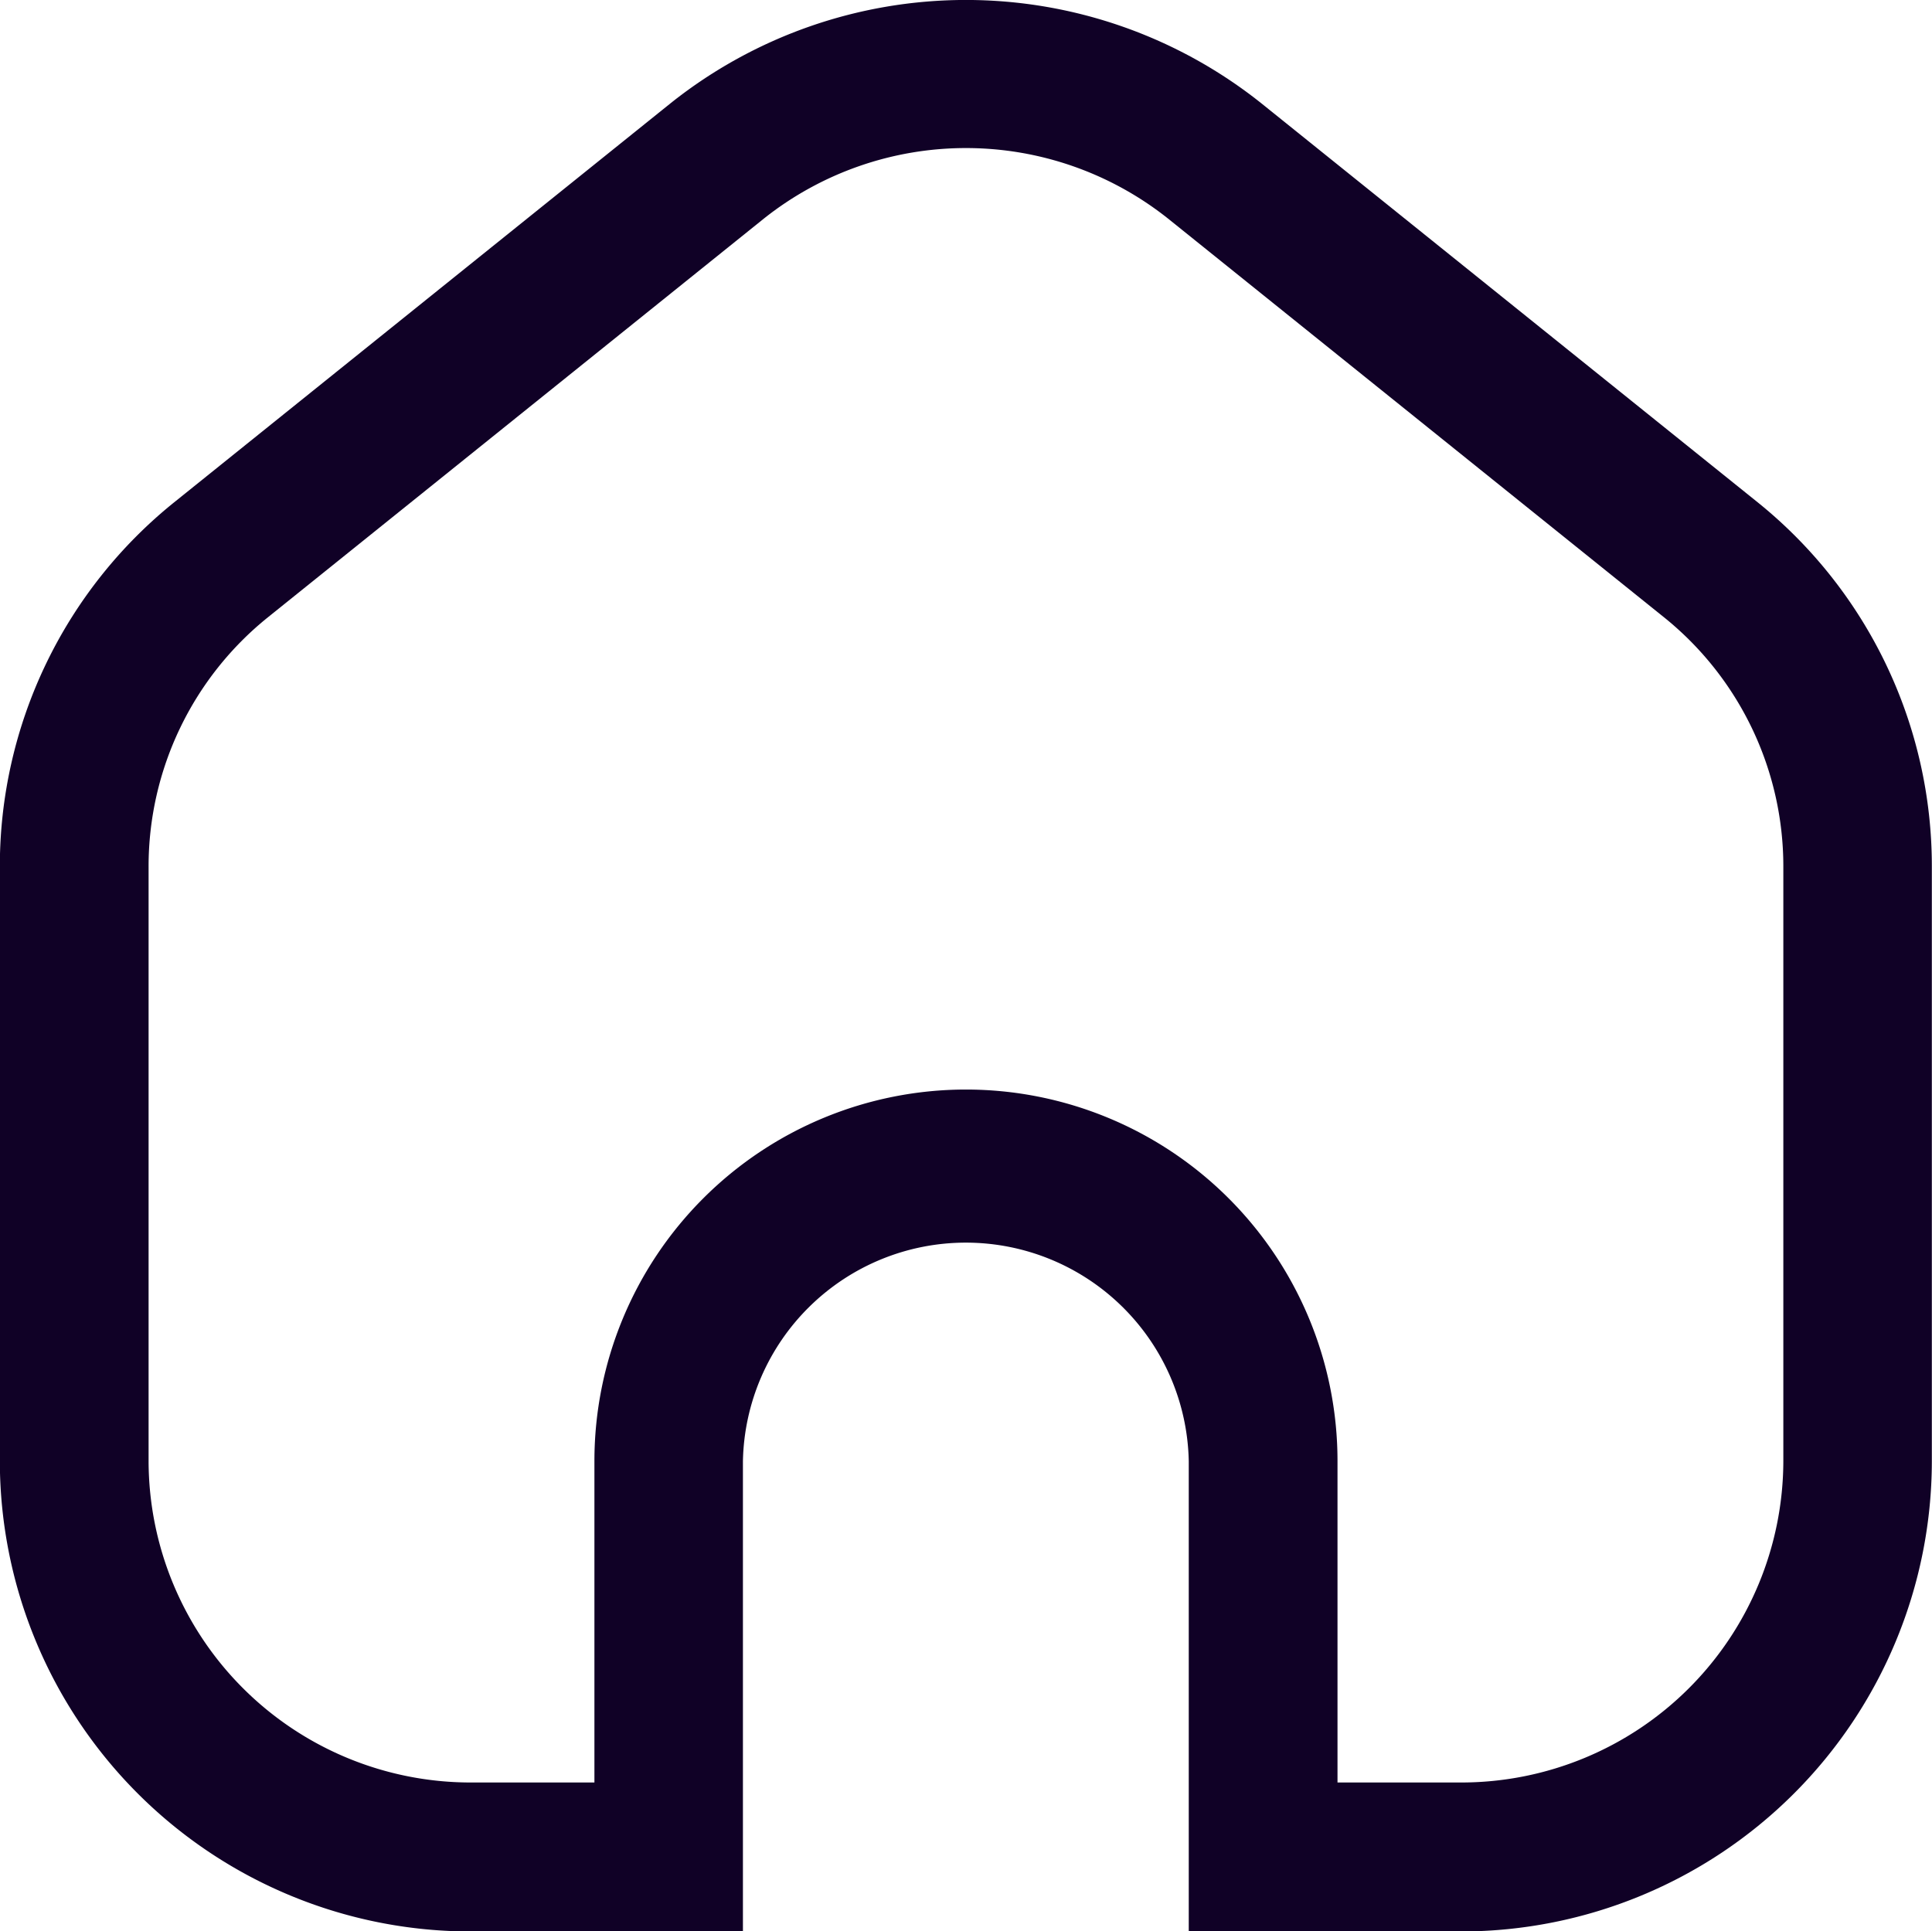
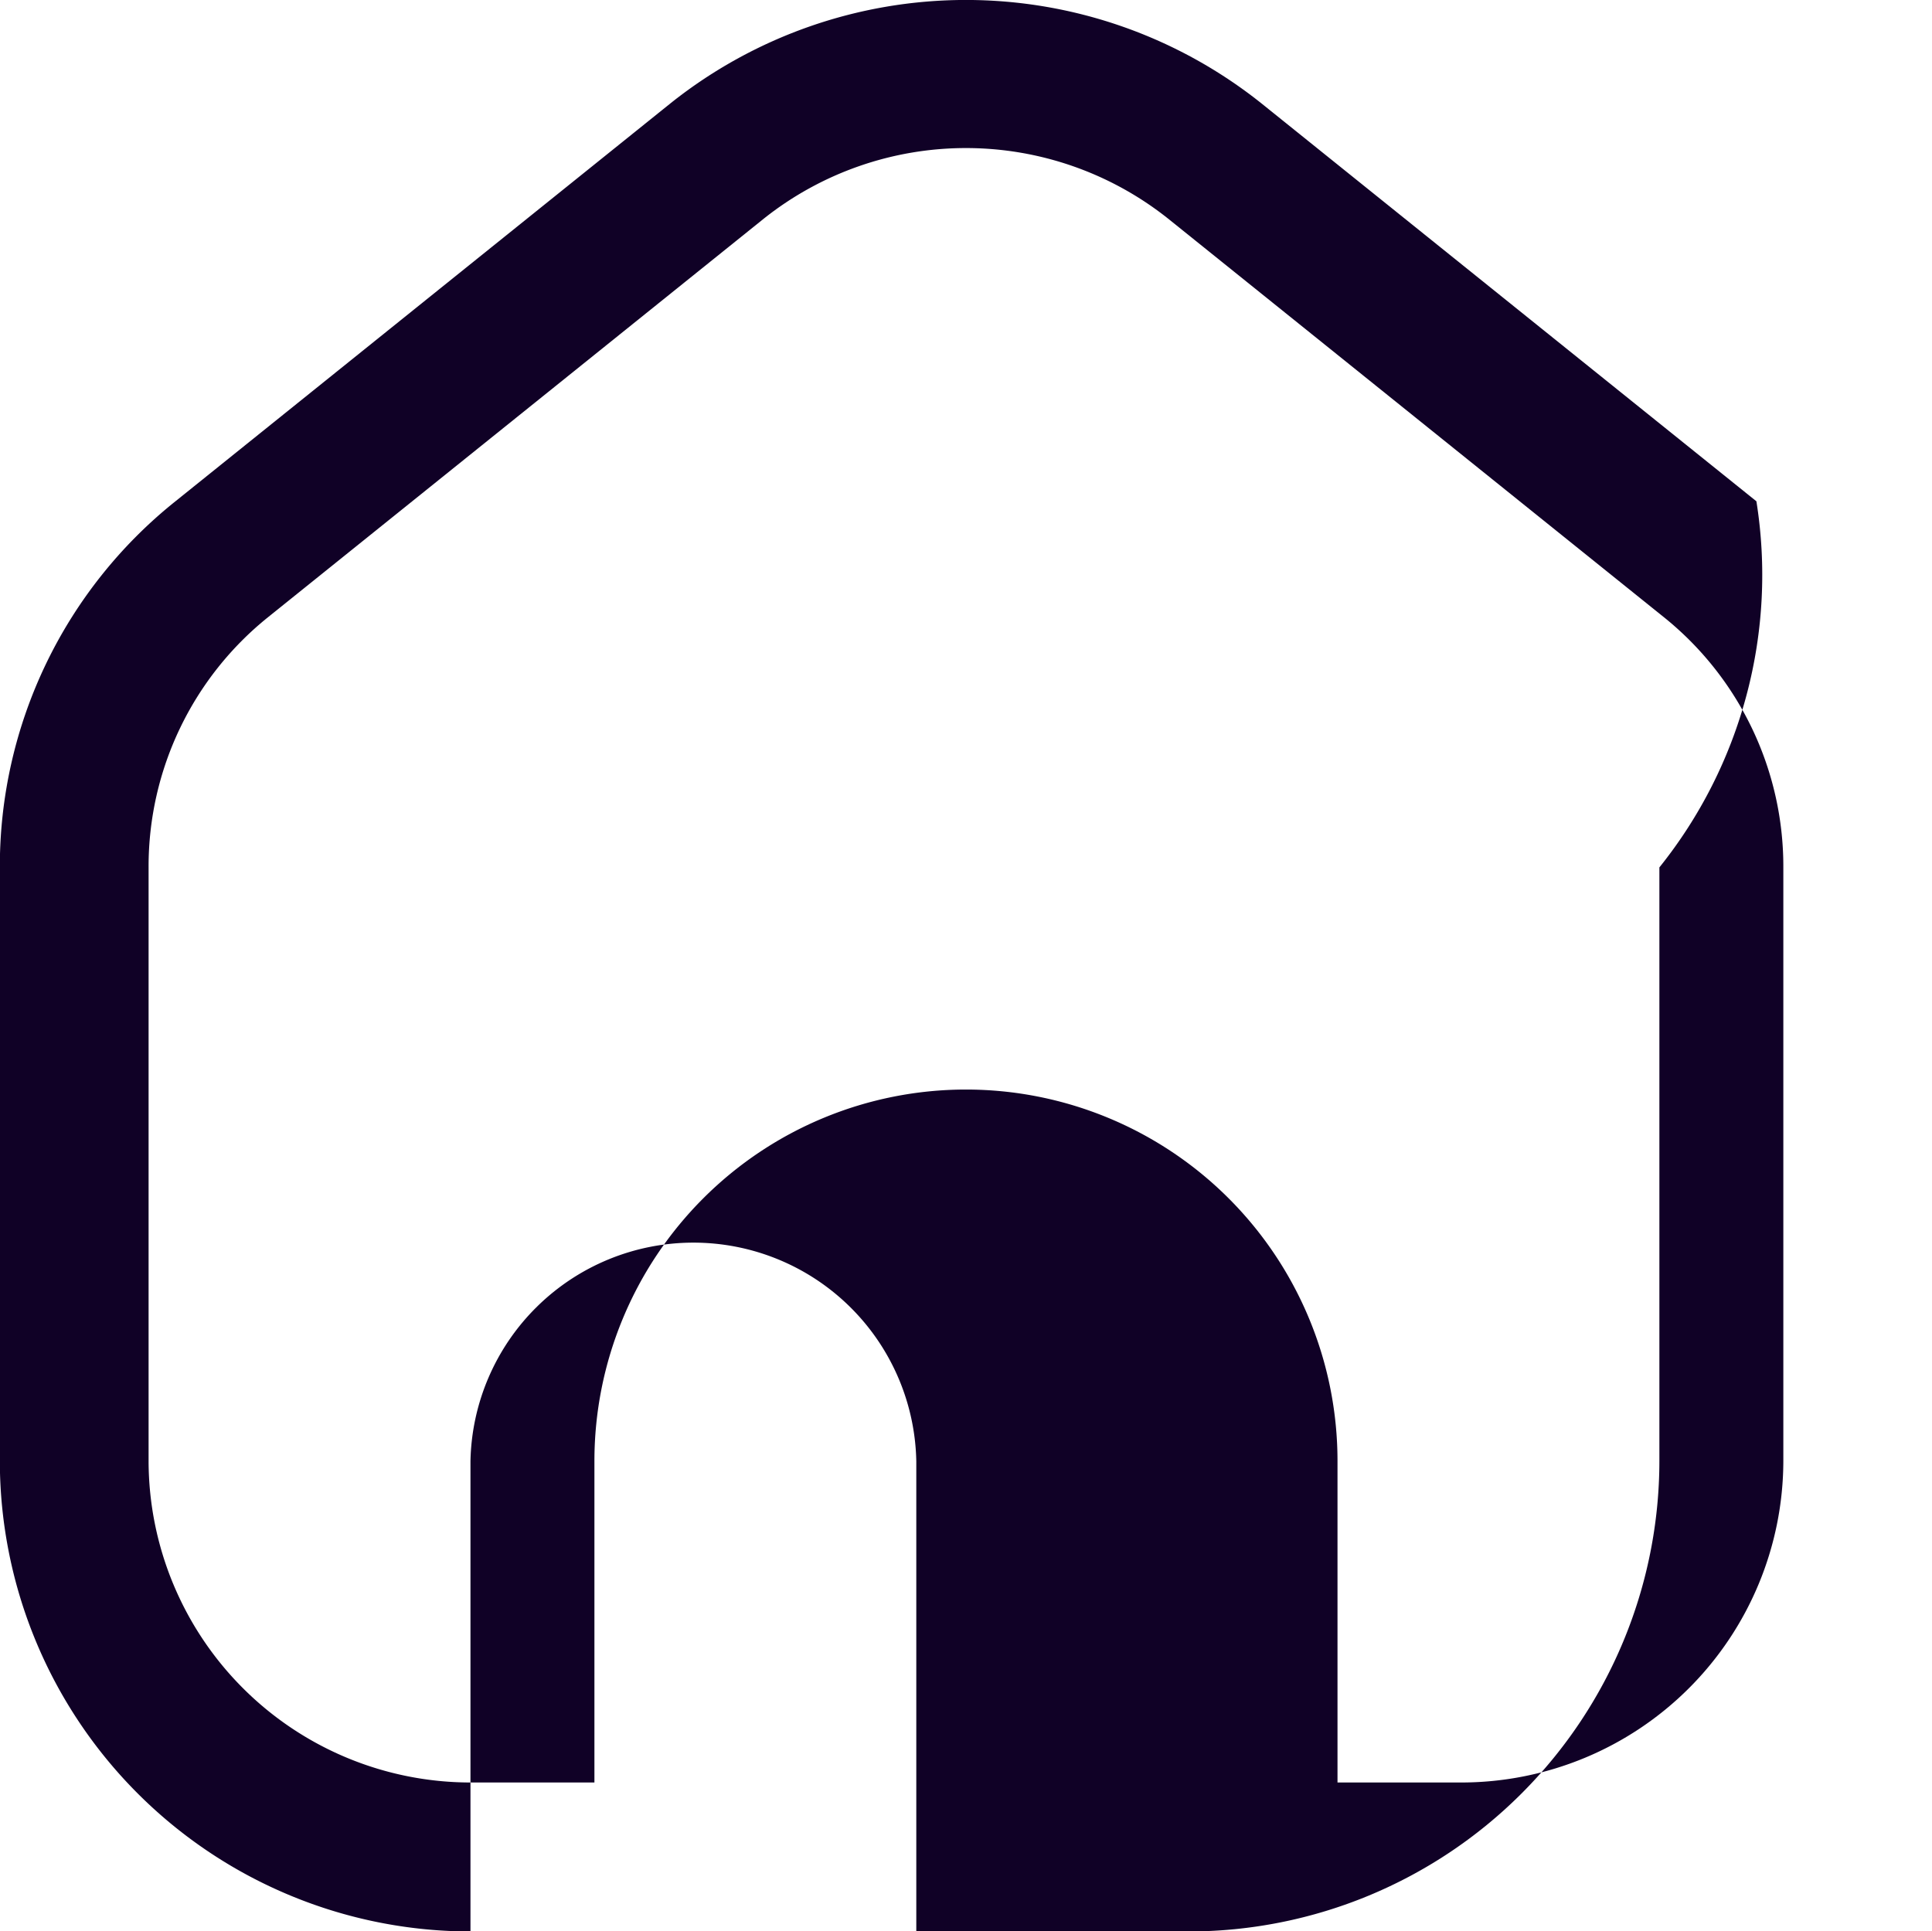
<svg xmlns="http://www.w3.org/2000/svg" width="24.393" height="24.385" viewBox="0 0 24.393 24.385">
-   <path id="home-Regular_1_" d="M227.426,1018.587l-6.255-5.029a5.983,5.983,0,0,0-7.451,0l-6.255,5.029a5.9,5.9,0,0,0-2.217,4.623v7.5a5.946,5.946,0,0,0,5.942,5.936h3.44v-5.936a2.815,2.815,0,0,1,5.629,0v5.936h3.44a5.945,5.945,0,0,0,5.942-5.936v-7.5A5.9,5.9,0,0,0,227.426,1018.587Zm.34,12.119a4.067,4.067,0,0,1-4.065,4.059h-1.564v-4.059a4.691,4.691,0,0,0-9.382,0v4.059h-1.564a4.067,4.067,0,0,1-4.065-4.059v-7.5a4.037,4.037,0,0,1,1.515-3.161l6.255-5.029a4.1,4.1,0,0,1,5.1,0l6.255,5.029a4.037,4.037,0,0,1,1.515,3.161v7.5Z" transform="translate(-205.25 -1012.257)" fill="#100126" />
+   <path id="home-Regular_1_" d="M227.426,1018.587l-6.255-5.029a5.983,5.983,0,0,0-7.451,0l-6.255,5.029a5.9,5.9,0,0,0-2.217,4.623v7.5a5.946,5.946,0,0,0,5.942,5.936v-5.936a2.815,2.815,0,0,1,5.629,0v5.936h3.44a5.945,5.945,0,0,0,5.942-5.936v-7.5A5.9,5.9,0,0,0,227.426,1018.587Zm.34,12.119a4.067,4.067,0,0,1-4.065,4.059h-1.564v-4.059a4.691,4.691,0,0,0-9.382,0v4.059h-1.564a4.067,4.067,0,0,1-4.065-4.059v-7.5a4.037,4.037,0,0,1,1.515-3.161l6.255-5.029a4.1,4.1,0,0,1,5.1,0l6.255,5.029a4.037,4.037,0,0,1,1.515,3.161v7.5Z" transform="translate(-205.25 -1012.257)" fill="#100126" />
</svg>